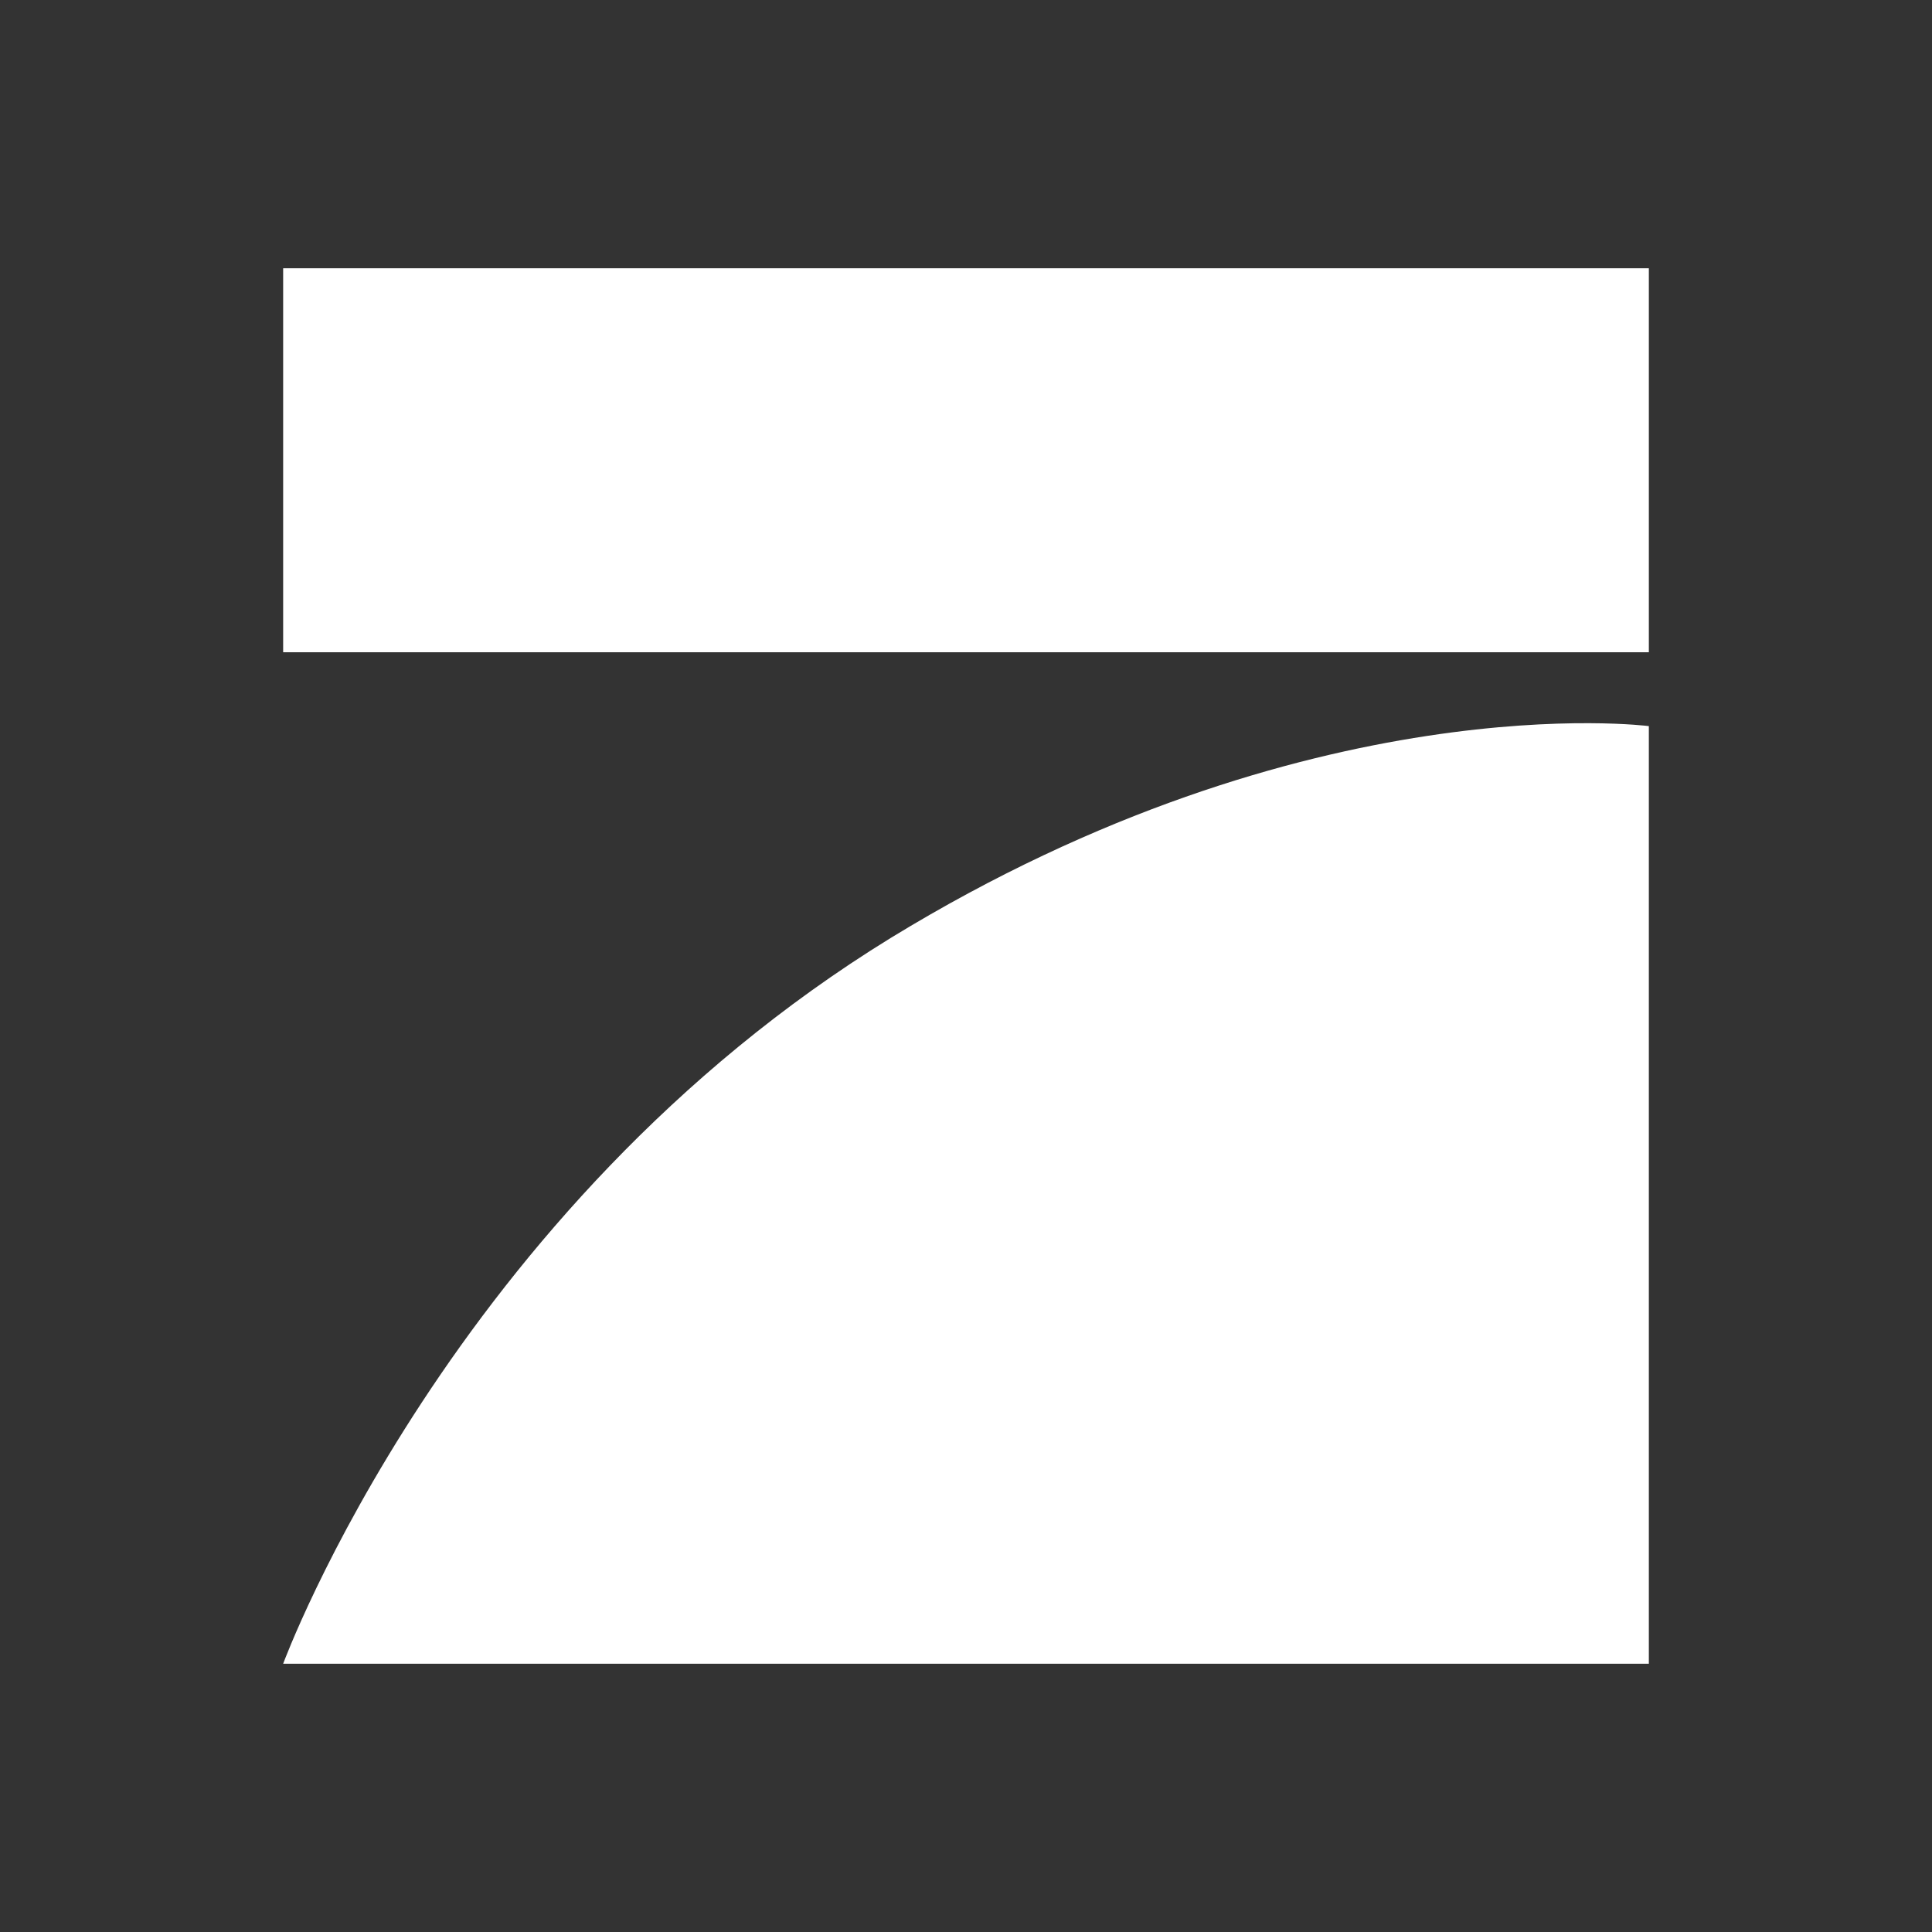
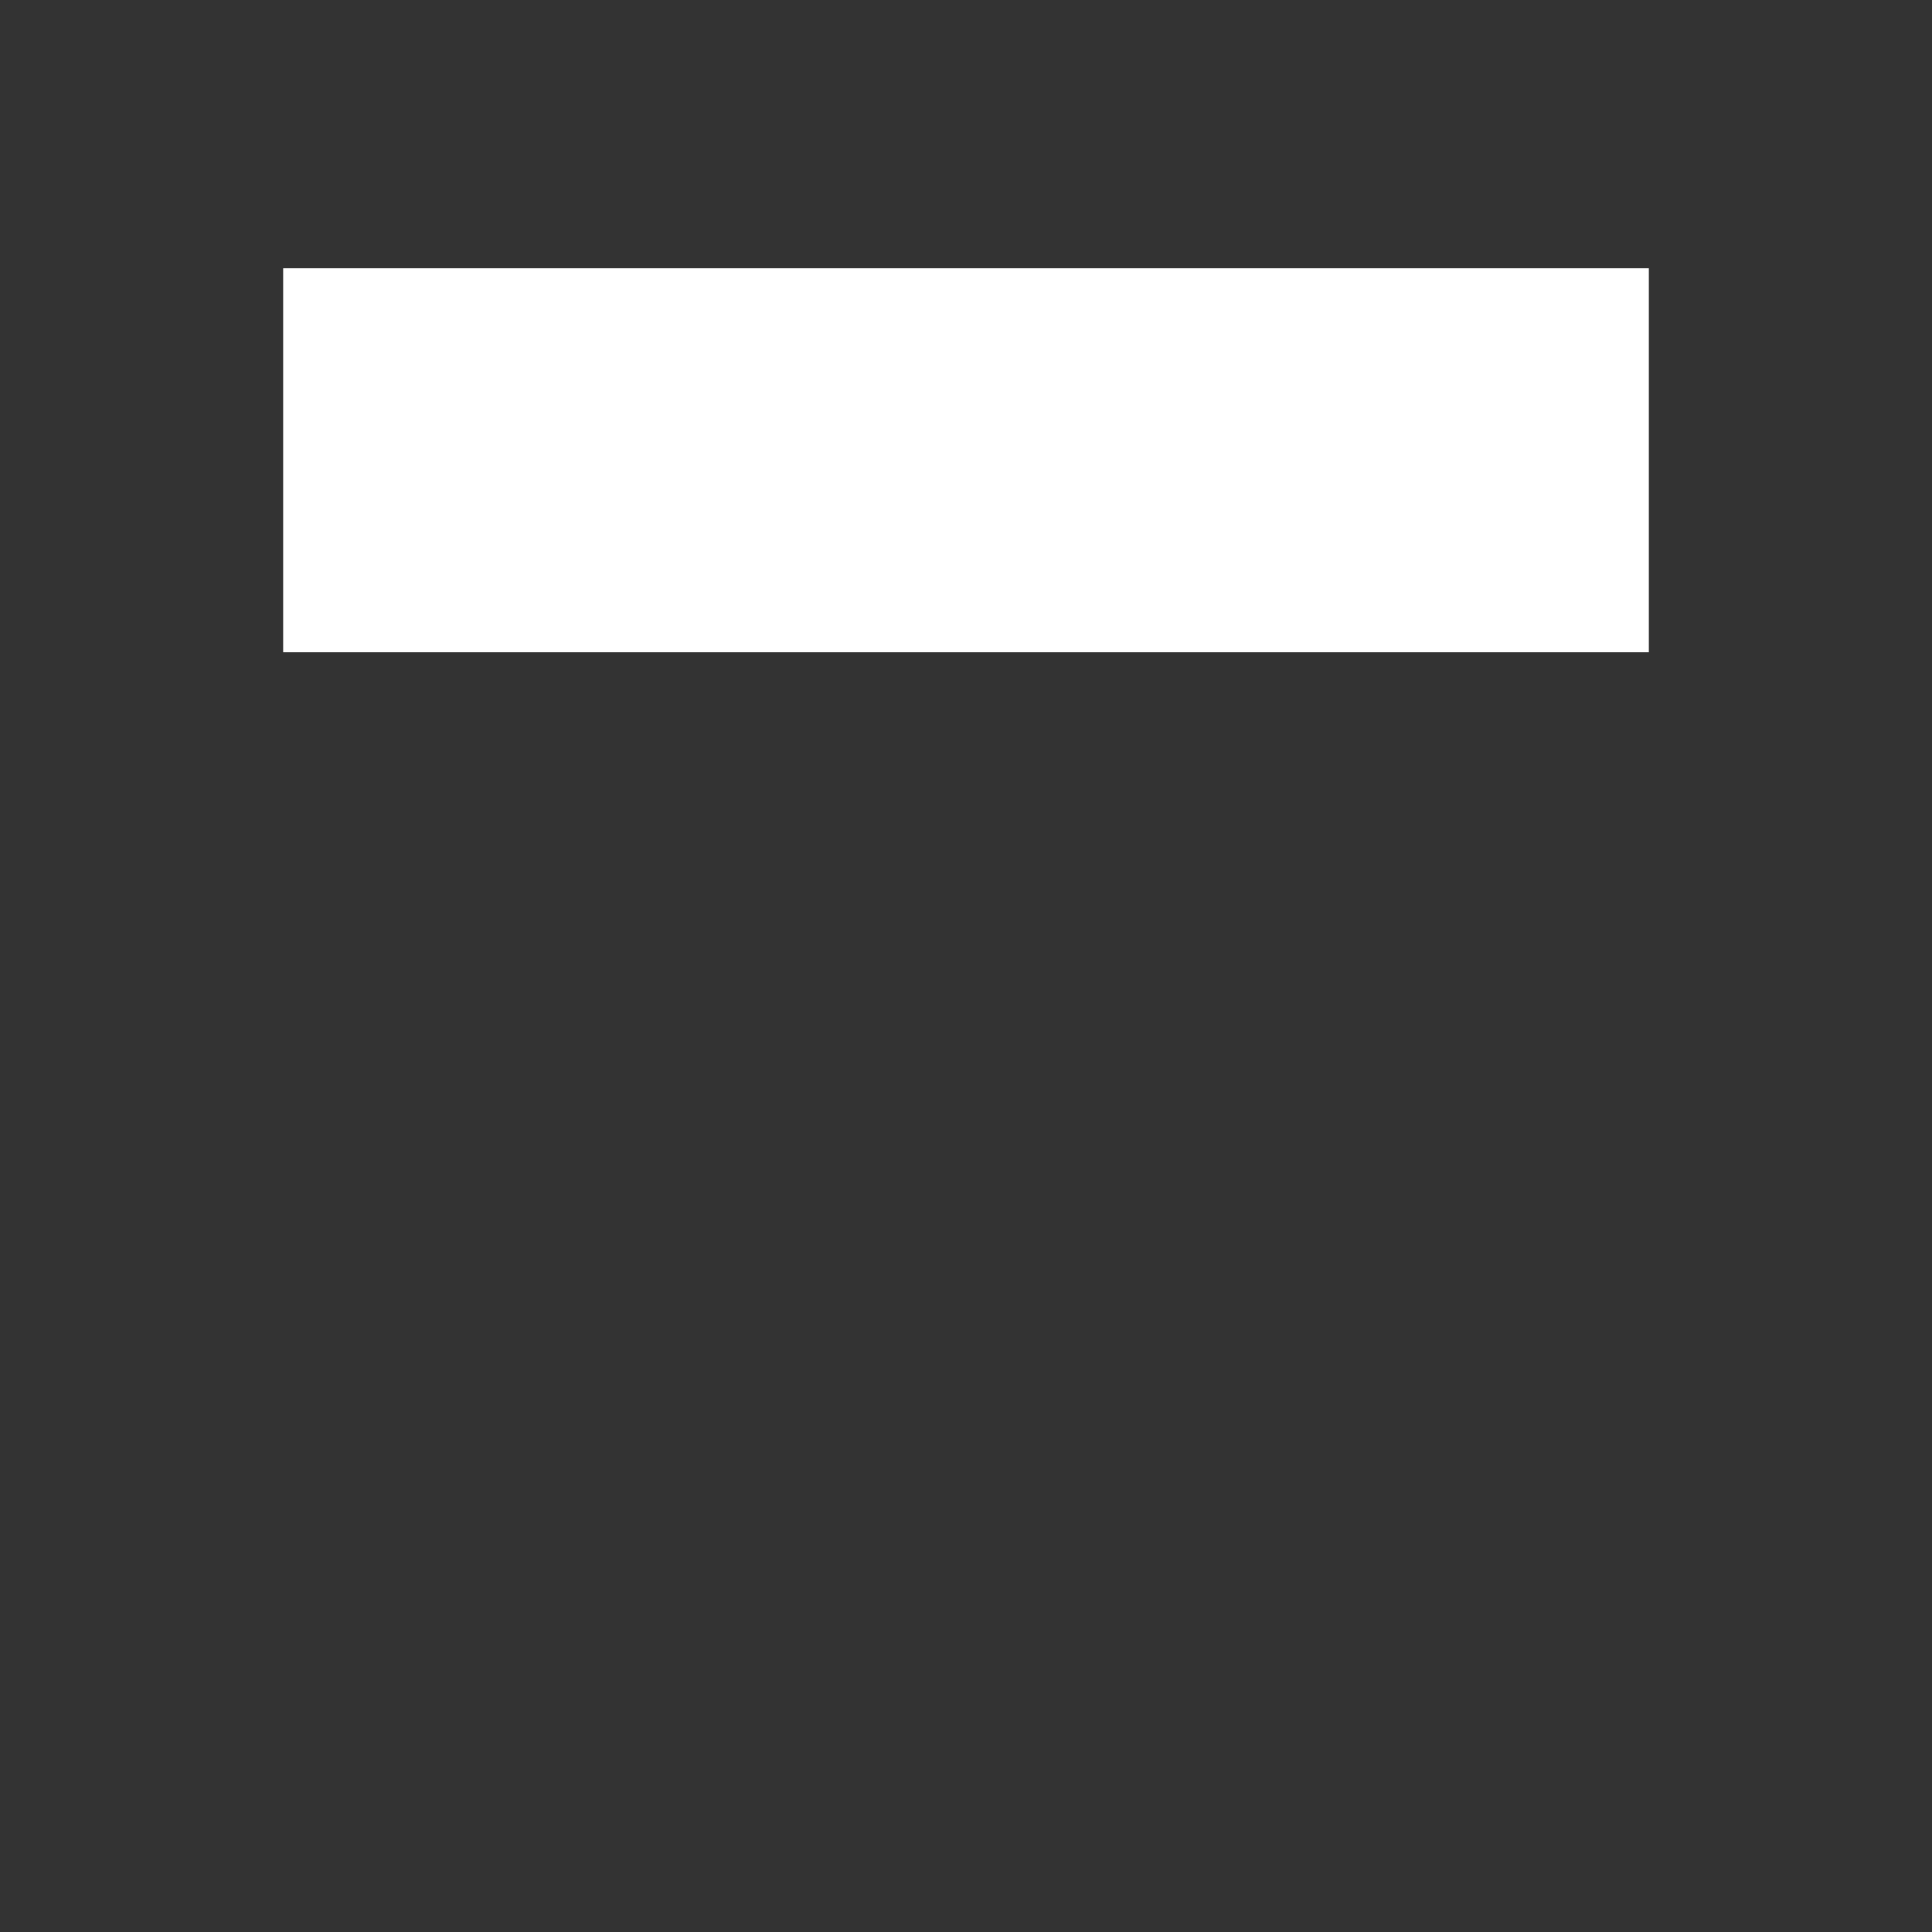
<svg xmlns="http://www.w3.org/2000/svg" viewBox="0 0 96 96">
  <rect x="0" y="0" width="96" height="96" fill="#333333" stroke="none" />
  <defs>
    <style>
      .cls-1 {
        fill: none;
      }

      .cls-1, .cls-2 {
        stroke-width: 0px;
      }

      .cls-2 {
        fill: #fff;
        fill-rule: evenodd;
      }
    </style>
  </defs>
  <g id="Guidelines">
-     <rect class="cls-1" y="-3.17" width="4" height="3.17" />
-   </g>
+     </g>
  <g id="Your_Icons" data-name="Your Icons">
    <g>
      <polygon class="cls-2" points="14.07 13.33 81.93 13.33 81.93 32.41 14.07 32.41 14.07 13.33 14.07 13.33" />
-       <path class="cls-2" d="m81.93,36.08v46.59H14.07s8.32-22.62,30.2-36.07c20.79-12.72,37.66-10.52,37.66-10.52h0Z" />
    </g>
  </g>
</svg>